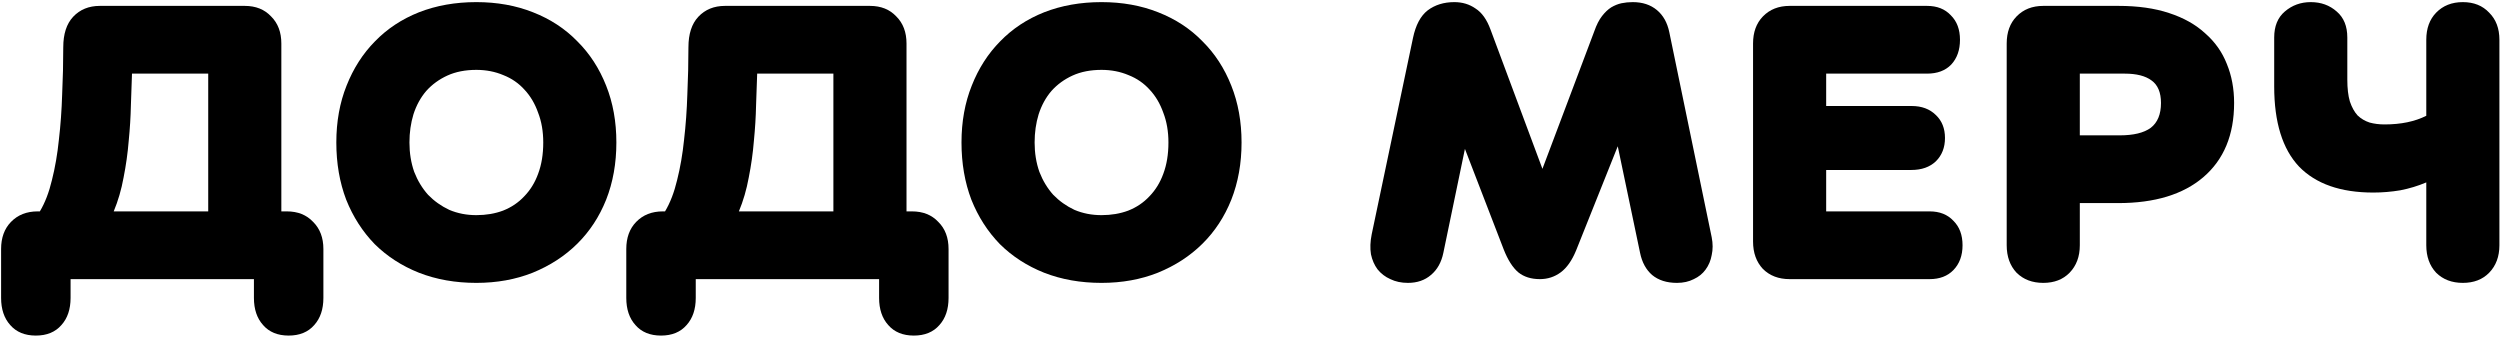
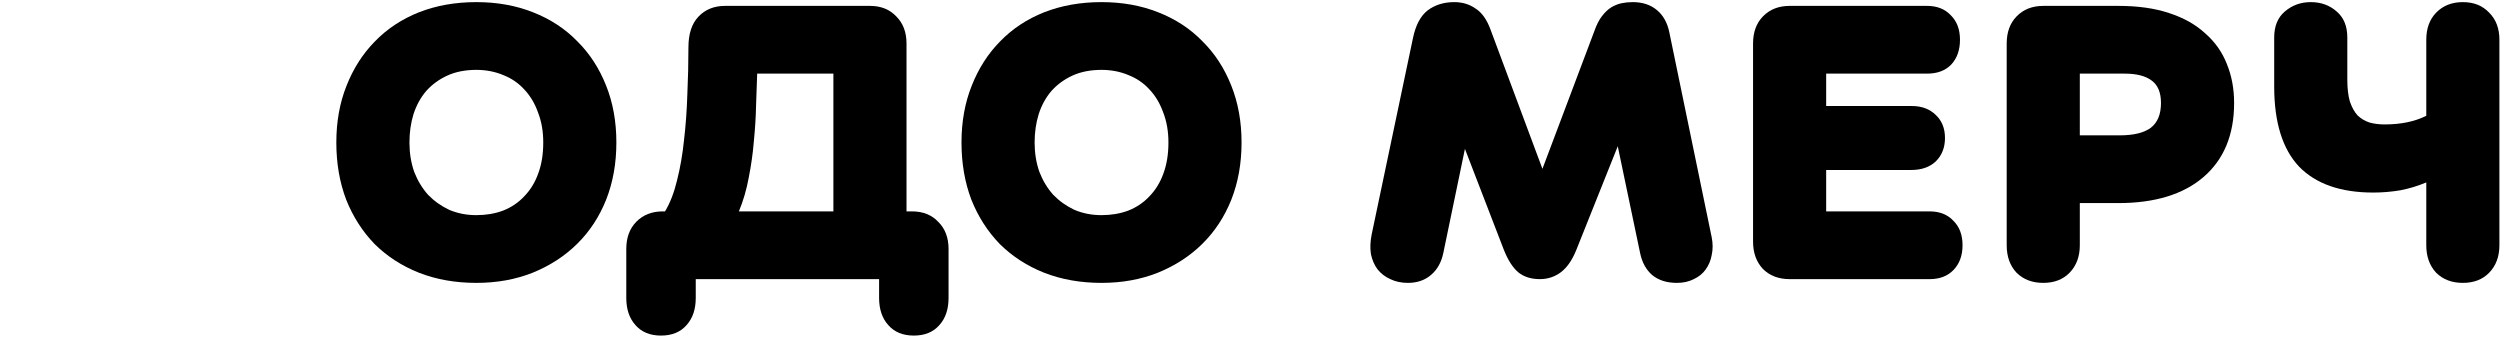
<svg xmlns="http://www.w3.org/2000/svg" width="177" height="24" viewBox="0 0 177 24" fill="none">
-   <path d="M4.997 21.094C4.997 21.894 4.781 22.533 4.349 23.013C3.918 23.51 3.314 23.759 2.537 23.759C1.761 23.759 1.157 23.51 0.725 23.013C0.294 22.533 0.078 21.894 0.078 21.094V17.63C0.078 16.831 0.311 16.191 0.777 15.712C1.26 15.214 1.89 14.966 2.667 14.966H2.822C3.185 14.362 3.469 13.624 3.676 12.754C3.901 11.866 4.065 10.915 4.168 9.903C4.289 8.872 4.367 7.798 4.401 6.679C4.453 5.559 4.479 4.449 4.479 3.348C4.479 2.406 4.712 1.687 5.178 1.189C5.661 0.674 6.291 0.417 7.067 0.417H17.331C18.107 0.417 18.728 0.665 19.194 1.163C19.677 1.642 19.919 2.282 19.919 3.081V14.966H20.307C21.084 14.966 21.705 15.214 22.171 15.712C22.654 16.191 22.896 16.831 22.896 17.63V21.094C22.896 21.894 22.68 22.533 22.249 23.013C21.817 23.51 21.213 23.759 20.437 23.759C19.66 23.759 19.056 23.51 18.625 23.013C18.193 22.533 17.978 21.894 17.978 21.094V19.762H4.997V21.094ZM9.345 5.213C9.328 5.888 9.302 6.634 9.268 7.451C9.25 8.268 9.199 9.112 9.112 9.983C9.043 10.835 8.922 11.697 8.75 12.567C8.595 13.42 8.362 14.22 8.051 14.966H14.742V5.213H9.345Z" fill="black" />
  <path d="M23.812 10.089C23.812 8.615 24.053 7.274 24.536 6.066C25.02 4.84 25.693 3.792 26.555 2.921C27.418 2.033 28.454 1.349 29.662 0.87C30.887 0.39 32.242 0.15 33.726 0.15C35.192 0.15 36.53 0.39 37.738 0.87C38.963 1.349 40.007 2.033 40.87 2.921C41.75 3.792 42.431 4.84 42.915 6.066C43.398 7.274 43.639 8.615 43.639 10.089C43.639 11.564 43.398 12.914 42.915 14.139C42.431 15.348 41.75 16.387 40.87 17.257C39.99 18.128 38.937 18.811 37.712 19.309C36.504 19.788 35.175 20.028 33.726 20.028C32.242 20.028 30.887 19.788 29.662 19.309C28.454 18.829 27.41 18.154 26.529 17.284C25.667 16.396 24.994 15.348 24.511 14.139C24.045 12.914 23.812 11.564 23.812 10.089ZM28.989 10.089C28.989 10.835 29.101 11.528 29.325 12.168C29.567 12.789 29.895 13.331 30.309 13.793C30.74 14.237 31.241 14.592 31.81 14.859C32.397 15.108 33.035 15.232 33.726 15.232C34.416 15.232 35.046 15.125 35.615 14.912C36.202 14.681 36.702 14.344 37.117 13.9C37.548 13.456 37.876 12.923 38.1 12.301C38.342 11.661 38.462 10.924 38.462 10.089C38.462 9.308 38.342 8.606 38.1 7.984C37.876 7.345 37.556 6.803 37.142 6.359C36.728 5.897 36.228 5.551 35.641 5.32C35.054 5.071 34.416 4.947 33.726 4.947C32.949 4.947 32.267 5.08 31.681 5.346C31.094 5.613 30.593 5.977 30.179 6.439C29.782 6.901 29.48 7.451 29.273 8.091C29.084 8.713 28.989 9.379 28.989 10.089Z" fill="black" />
  <path d="M49.259 21.094C49.259 21.894 49.043 22.533 48.612 23.013C48.18 23.51 47.577 23.759 46.8 23.759C46.023 23.759 45.419 23.51 44.988 23.013C44.556 22.533 44.341 21.894 44.341 21.094V17.63C44.341 16.831 44.574 16.191 45.04 15.712C45.523 15.214 46.153 14.966 46.929 14.966H47.085C47.447 14.362 47.732 13.624 47.939 12.754C48.163 11.866 48.327 10.915 48.431 9.903C48.551 8.872 48.629 7.798 48.664 6.679C48.715 5.559 48.741 4.449 48.741 3.348C48.741 2.406 48.974 1.687 49.44 1.189C49.923 0.674 50.553 0.417 51.33 0.417H61.593C62.37 0.417 62.991 0.665 63.457 1.163C63.94 1.642 64.181 2.282 64.181 3.081V14.966H64.57C65.346 14.966 65.968 15.214 66.433 15.712C66.917 16.191 67.158 16.831 67.158 17.63V21.094C67.158 21.894 66.942 22.533 66.511 23.013C66.08 23.51 65.476 23.759 64.699 23.759C63.923 23.759 63.319 23.51 62.887 23.013C62.456 22.533 62.24 21.894 62.24 21.094V19.762H49.259V21.094ZM53.608 5.213C53.59 5.888 53.565 6.634 53.53 7.451C53.513 8.268 53.461 9.112 53.375 9.983C53.306 10.835 53.185 11.697 53.012 12.567C52.857 13.42 52.624 14.22 52.313 14.966H59.004V5.213H53.608Z" fill="black" />
  <path d="M68.074 10.089C68.074 8.615 68.316 7.274 68.799 6.066C69.282 4.84 69.955 3.792 70.818 2.921C71.681 2.033 72.716 1.349 73.924 0.87C75.149 0.39 76.504 0.15 77.988 0.15C79.455 0.15 80.792 0.39 82 0.87C83.225 1.349 84.269 2.033 85.132 2.921C86.012 3.792 86.694 4.84 87.177 6.066C87.66 7.274 87.902 8.615 87.902 10.089C87.902 11.564 87.66 12.914 87.177 14.139C86.694 15.348 86.012 16.387 85.132 17.257C84.252 18.128 83.2 18.811 81.974 19.309C80.766 19.788 79.438 20.028 77.988 20.028C76.504 20.028 75.149 19.788 73.924 19.309C72.716 18.829 71.672 18.154 70.792 17.284C69.929 16.396 69.256 15.348 68.773 14.139C68.307 12.914 68.074 11.564 68.074 10.089ZM73.251 10.089C73.251 10.835 73.363 11.528 73.588 12.168C73.829 12.789 74.157 13.331 74.571 13.793C75.003 14.237 75.503 14.592 76.073 14.859C76.659 15.108 77.298 15.232 77.988 15.232C78.678 15.232 79.308 15.125 79.878 14.912C80.464 14.681 80.965 14.344 81.379 13.9C81.81 13.456 82.138 12.923 82.363 12.301C82.604 11.661 82.725 10.924 82.725 10.089C82.725 9.308 82.604 8.606 82.363 7.984C82.138 7.345 81.819 6.803 81.405 6.359C80.991 5.897 80.49 5.551 79.903 5.32C79.317 5.071 78.678 4.947 77.988 4.947C77.212 4.947 76.53 5.08 75.943 5.346C75.356 5.613 74.856 5.977 74.442 6.439C74.045 6.901 73.743 7.451 73.536 8.091C73.346 8.713 73.251 9.379 73.251 10.089Z" fill="black" />
  <path d="M109.204 11.954L112.88 2.202C113.035 1.758 113.217 1.403 113.424 1.136C113.631 0.87 113.847 0.665 114.071 0.523C114.312 0.381 114.554 0.283 114.796 0.23C115.054 0.177 115.322 0.15 115.598 0.15C116.288 0.15 116.858 0.337 117.306 0.71C117.755 1.083 118.049 1.607 118.187 2.282L121.189 16.804C121.276 17.248 121.276 17.666 121.189 18.056C121.12 18.447 120.974 18.794 120.749 19.096C120.542 19.38 120.266 19.602 119.921 19.762C119.576 19.939 119.179 20.028 118.73 20.028C118.005 20.028 117.419 19.842 116.97 19.469C116.539 19.096 116.254 18.572 116.116 17.897L114.537 10.356L111.586 17.737C111.293 18.447 110.93 18.962 110.499 19.282C110.067 19.602 109.576 19.762 109.023 19.762C108.402 19.762 107.893 19.602 107.496 19.282C107.099 18.945 106.754 18.403 106.461 17.657L103.717 10.542L102.19 17.897C102.052 18.572 101.758 19.096 101.31 19.469C100.878 19.842 100.335 20.028 99.679 20.028C99.213 20.028 98.799 19.939 98.436 19.762C98.074 19.602 97.772 19.371 97.53 19.069C97.306 18.767 97.151 18.412 97.064 18.003C96.995 17.577 97.013 17.106 97.116 16.591L100.041 2.682C100.231 1.776 100.576 1.127 101.077 0.736C101.594 0.346 102.224 0.15 102.966 0.15C103.536 0.15 104.036 0.301 104.468 0.603C104.916 0.887 105.27 1.385 105.529 2.095L109.204 11.954Z" fill="black" />
  <path d="M129.293 12.034V14.966H136.618C137.326 14.966 137.886 15.188 138.301 15.632C138.732 16.058 138.948 16.635 138.948 17.364C138.948 18.092 138.732 18.678 138.301 19.122C137.886 19.549 137.326 19.762 136.618 19.762H126.704C125.928 19.762 125.298 19.522 124.815 19.042C124.349 18.545 124.116 17.897 124.116 17.097V3.081C124.116 2.282 124.349 1.642 124.815 1.163C125.298 0.665 125.928 0.417 126.704 0.417H136.437C137.144 0.417 137.705 0.639 138.119 1.083C138.551 1.509 138.767 2.087 138.767 2.815C138.767 3.543 138.559 4.129 138.145 4.573C137.731 5 137.162 5.213 136.437 5.213H129.293V7.505H135.35C136.057 7.505 136.627 7.718 137.058 8.144C137.49 8.553 137.705 9.094 137.705 9.77C137.705 10.445 137.49 10.995 137.058 11.422C136.627 11.83 136.049 12.034 135.324 12.034H129.293Z" fill="black" />
  <path d="M144.663 20.028C143.886 20.028 143.256 19.788 142.773 19.309C142.307 18.811 142.074 18.163 142.074 17.364V3.081C142.074 2.282 142.307 1.642 142.773 1.163C143.256 0.665 143.886 0.417 144.663 0.417H149.995C151.358 0.417 152.549 0.585 153.567 0.923C154.603 1.26 155.457 1.74 156.13 2.362C156.82 2.966 157.329 3.685 157.657 4.52C158.002 5.355 158.175 6.279 158.175 7.291C158.175 9.547 157.45 11.297 156 12.541C154.568 13.767 152.558 14.379 149.969 14.379H147.251V17.364C147.251 18.163 147.01 18.811 146.527 19.309C146.061 19.788 145.439 20.028 144.663 20.028ZM147.251 5.213V9.583H150.073C151.056 9.583 151.79 9.405 152.273 9.05C152.756 8.677 152.998 8.091 152.998 7.291C152.998 6.545 152.773 6.012 152.325 5.693C151.893 5.373 151.264 5.213 150.435 5.213H147.251Z" fill="black" />
  <path d="M176.958 17.364C176.958 18.163 176.716 18.811 176.233 19.309C175.767 19.788 175.146 20.028 174.37 20.028C173.593 20.028 172.963 19.788 172.48 19.309C172.014 18.811 171.781 18.163 171.781 17.364V12.914C171.194 13.162 170.582 13.349 169.943 13.473C169.305 13.58 168.666 13.633 168.028 13.633C165.715 13.633 163.964 13.02 162.773 11.795C161.6 10.551 161.013 8.659 161.013 6.119V2.655C161.013 1.856 161.263 1.243 161.764 0.816C162.281 0.372 162.894 0.15 163.601 0.15C164.326 0.15 164.939 0.372 165.439 0.816C165.94 1.243 166.19 1.856 166.19 2.655V5.639C166.19 6.261 166.25 6.776 166.371 7.185C166.509 7.593 166.69 7.922 166.915 8.171C167.156 8.402 167.441 8.57 167.769 8.677C168.097 8.766 168.45 8.81 168.83 8.81C169.986 8.81 170.97 8.606 171.781 8.197V2.815C171.781 2.015 172.014 1.376 172.48 0.896C172.963 0.399 173.593 0.15 174.37 0.15C175.146 0.15 175.767 0.399 176.233 0.896C176.716 1.376 176.958 2.015 176.958 2.815V17.364Z" fill="black" />
</svg>